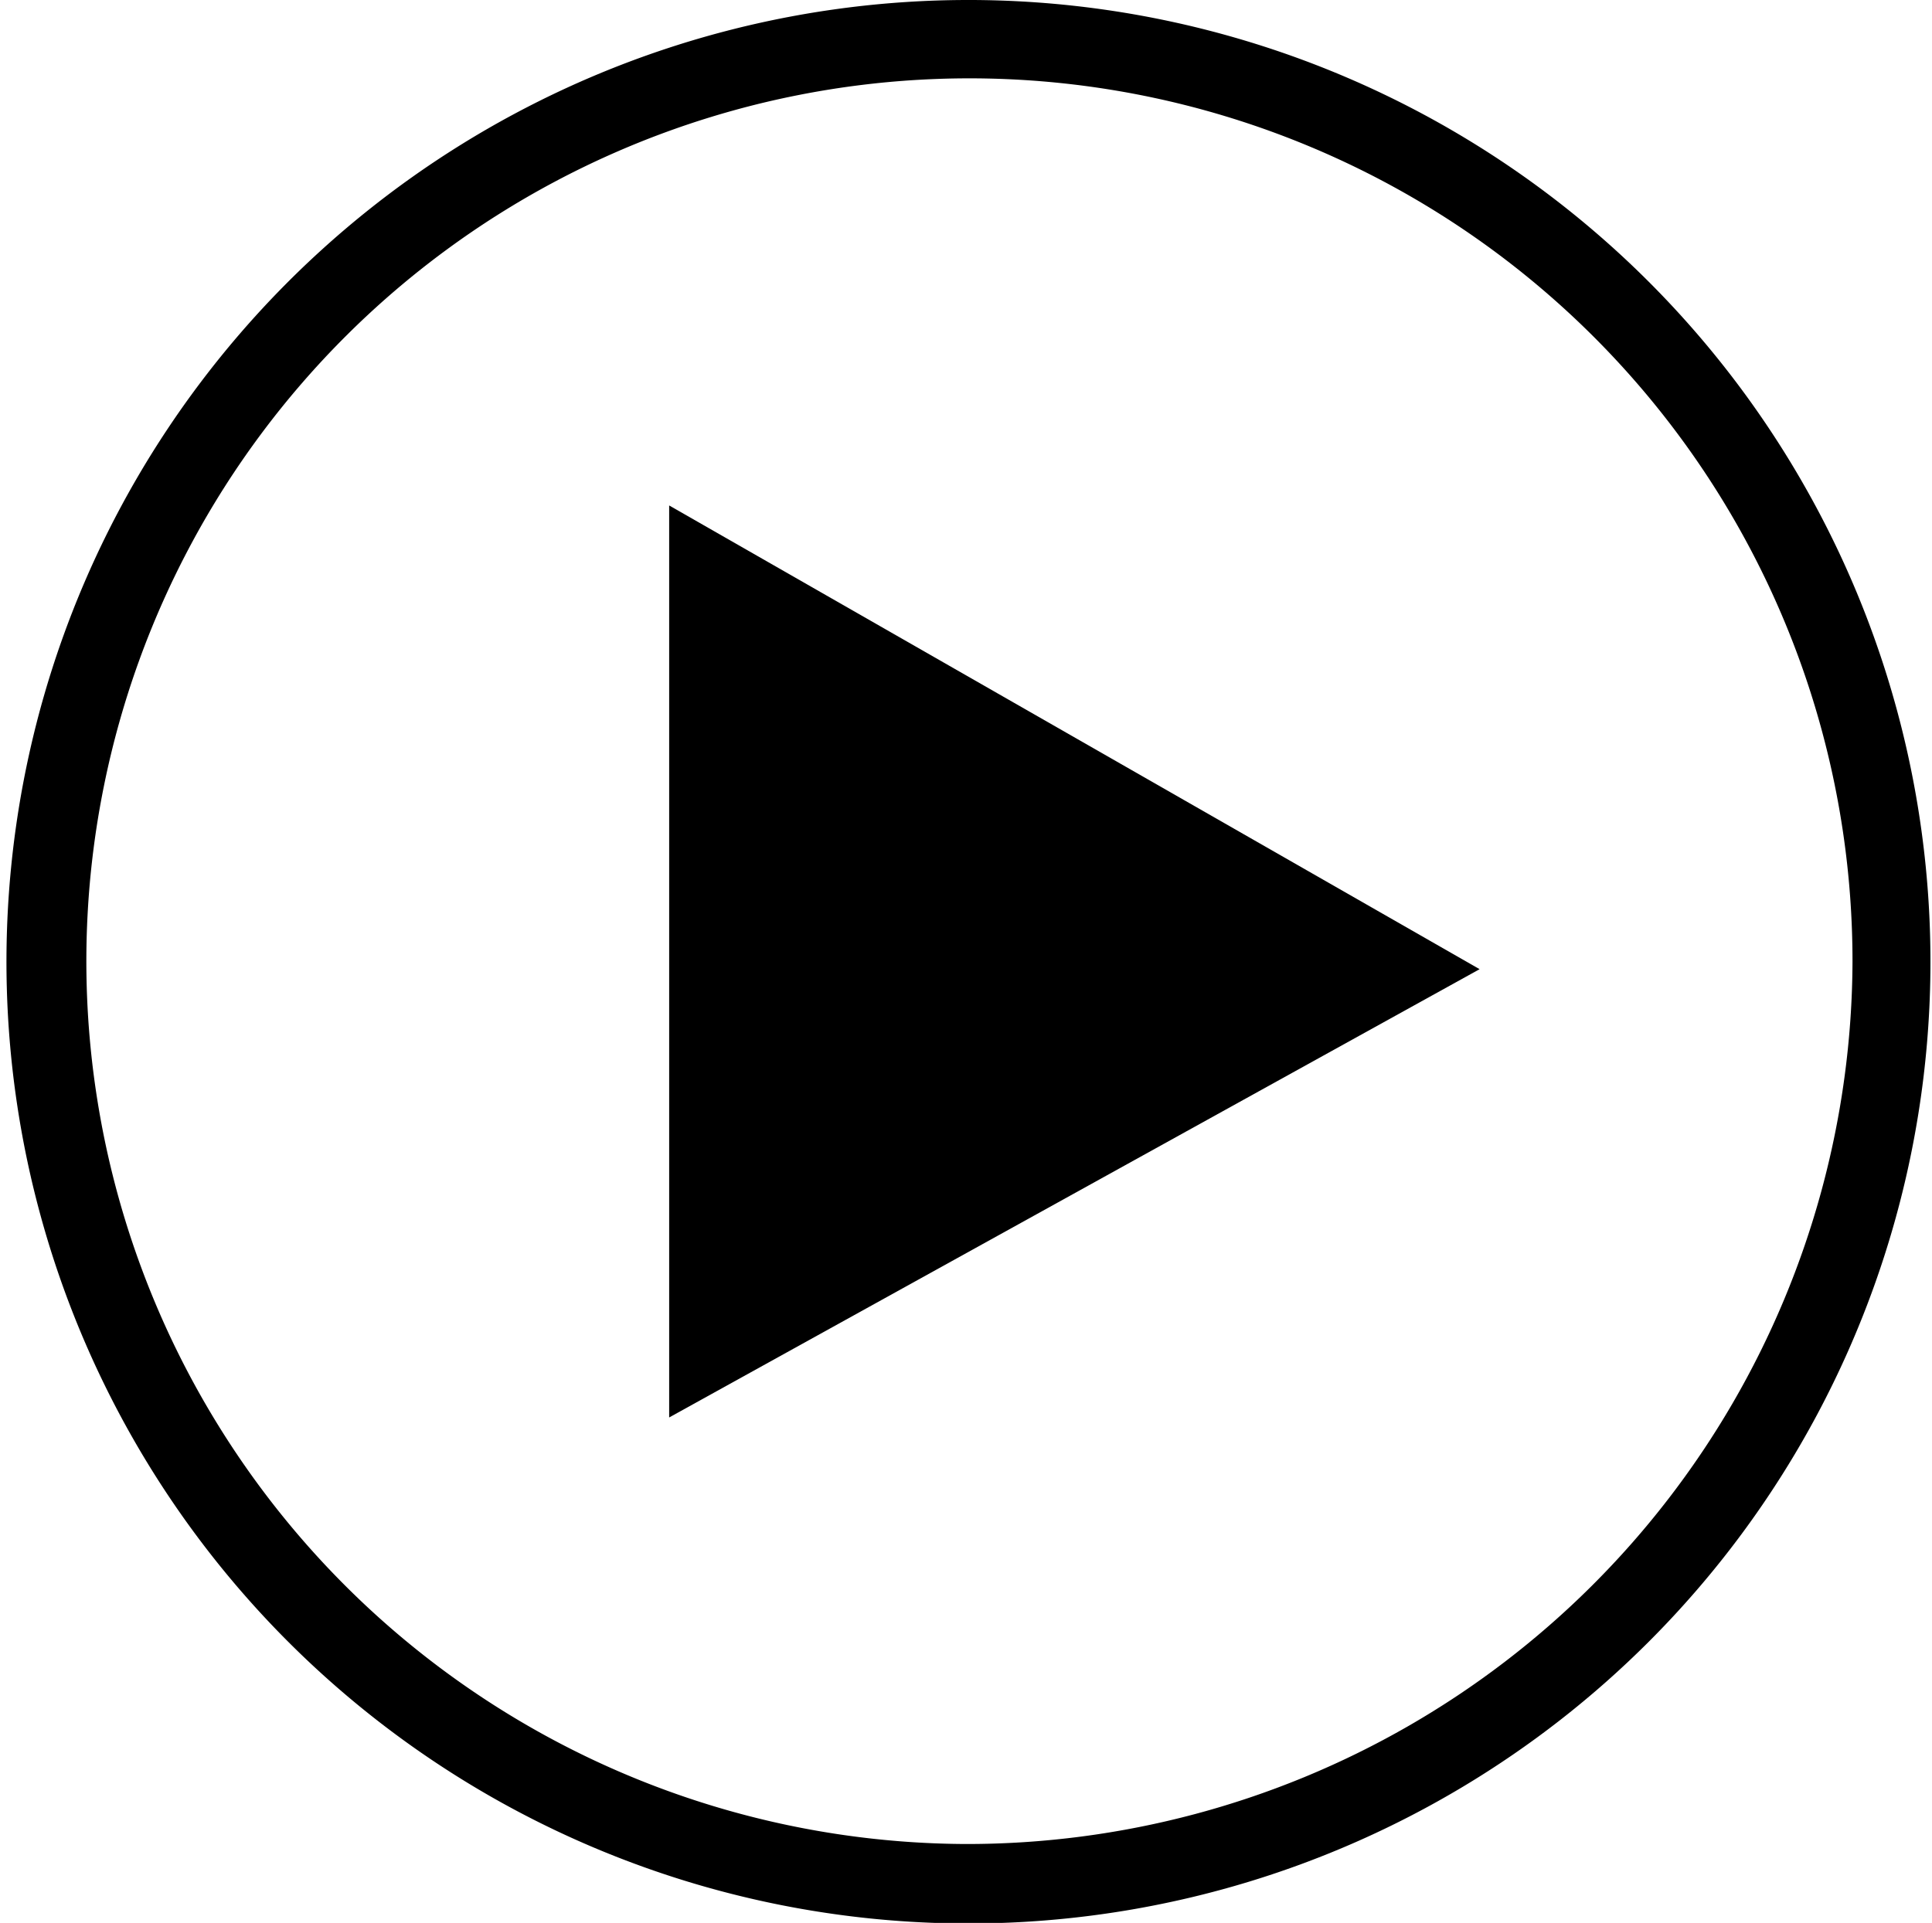
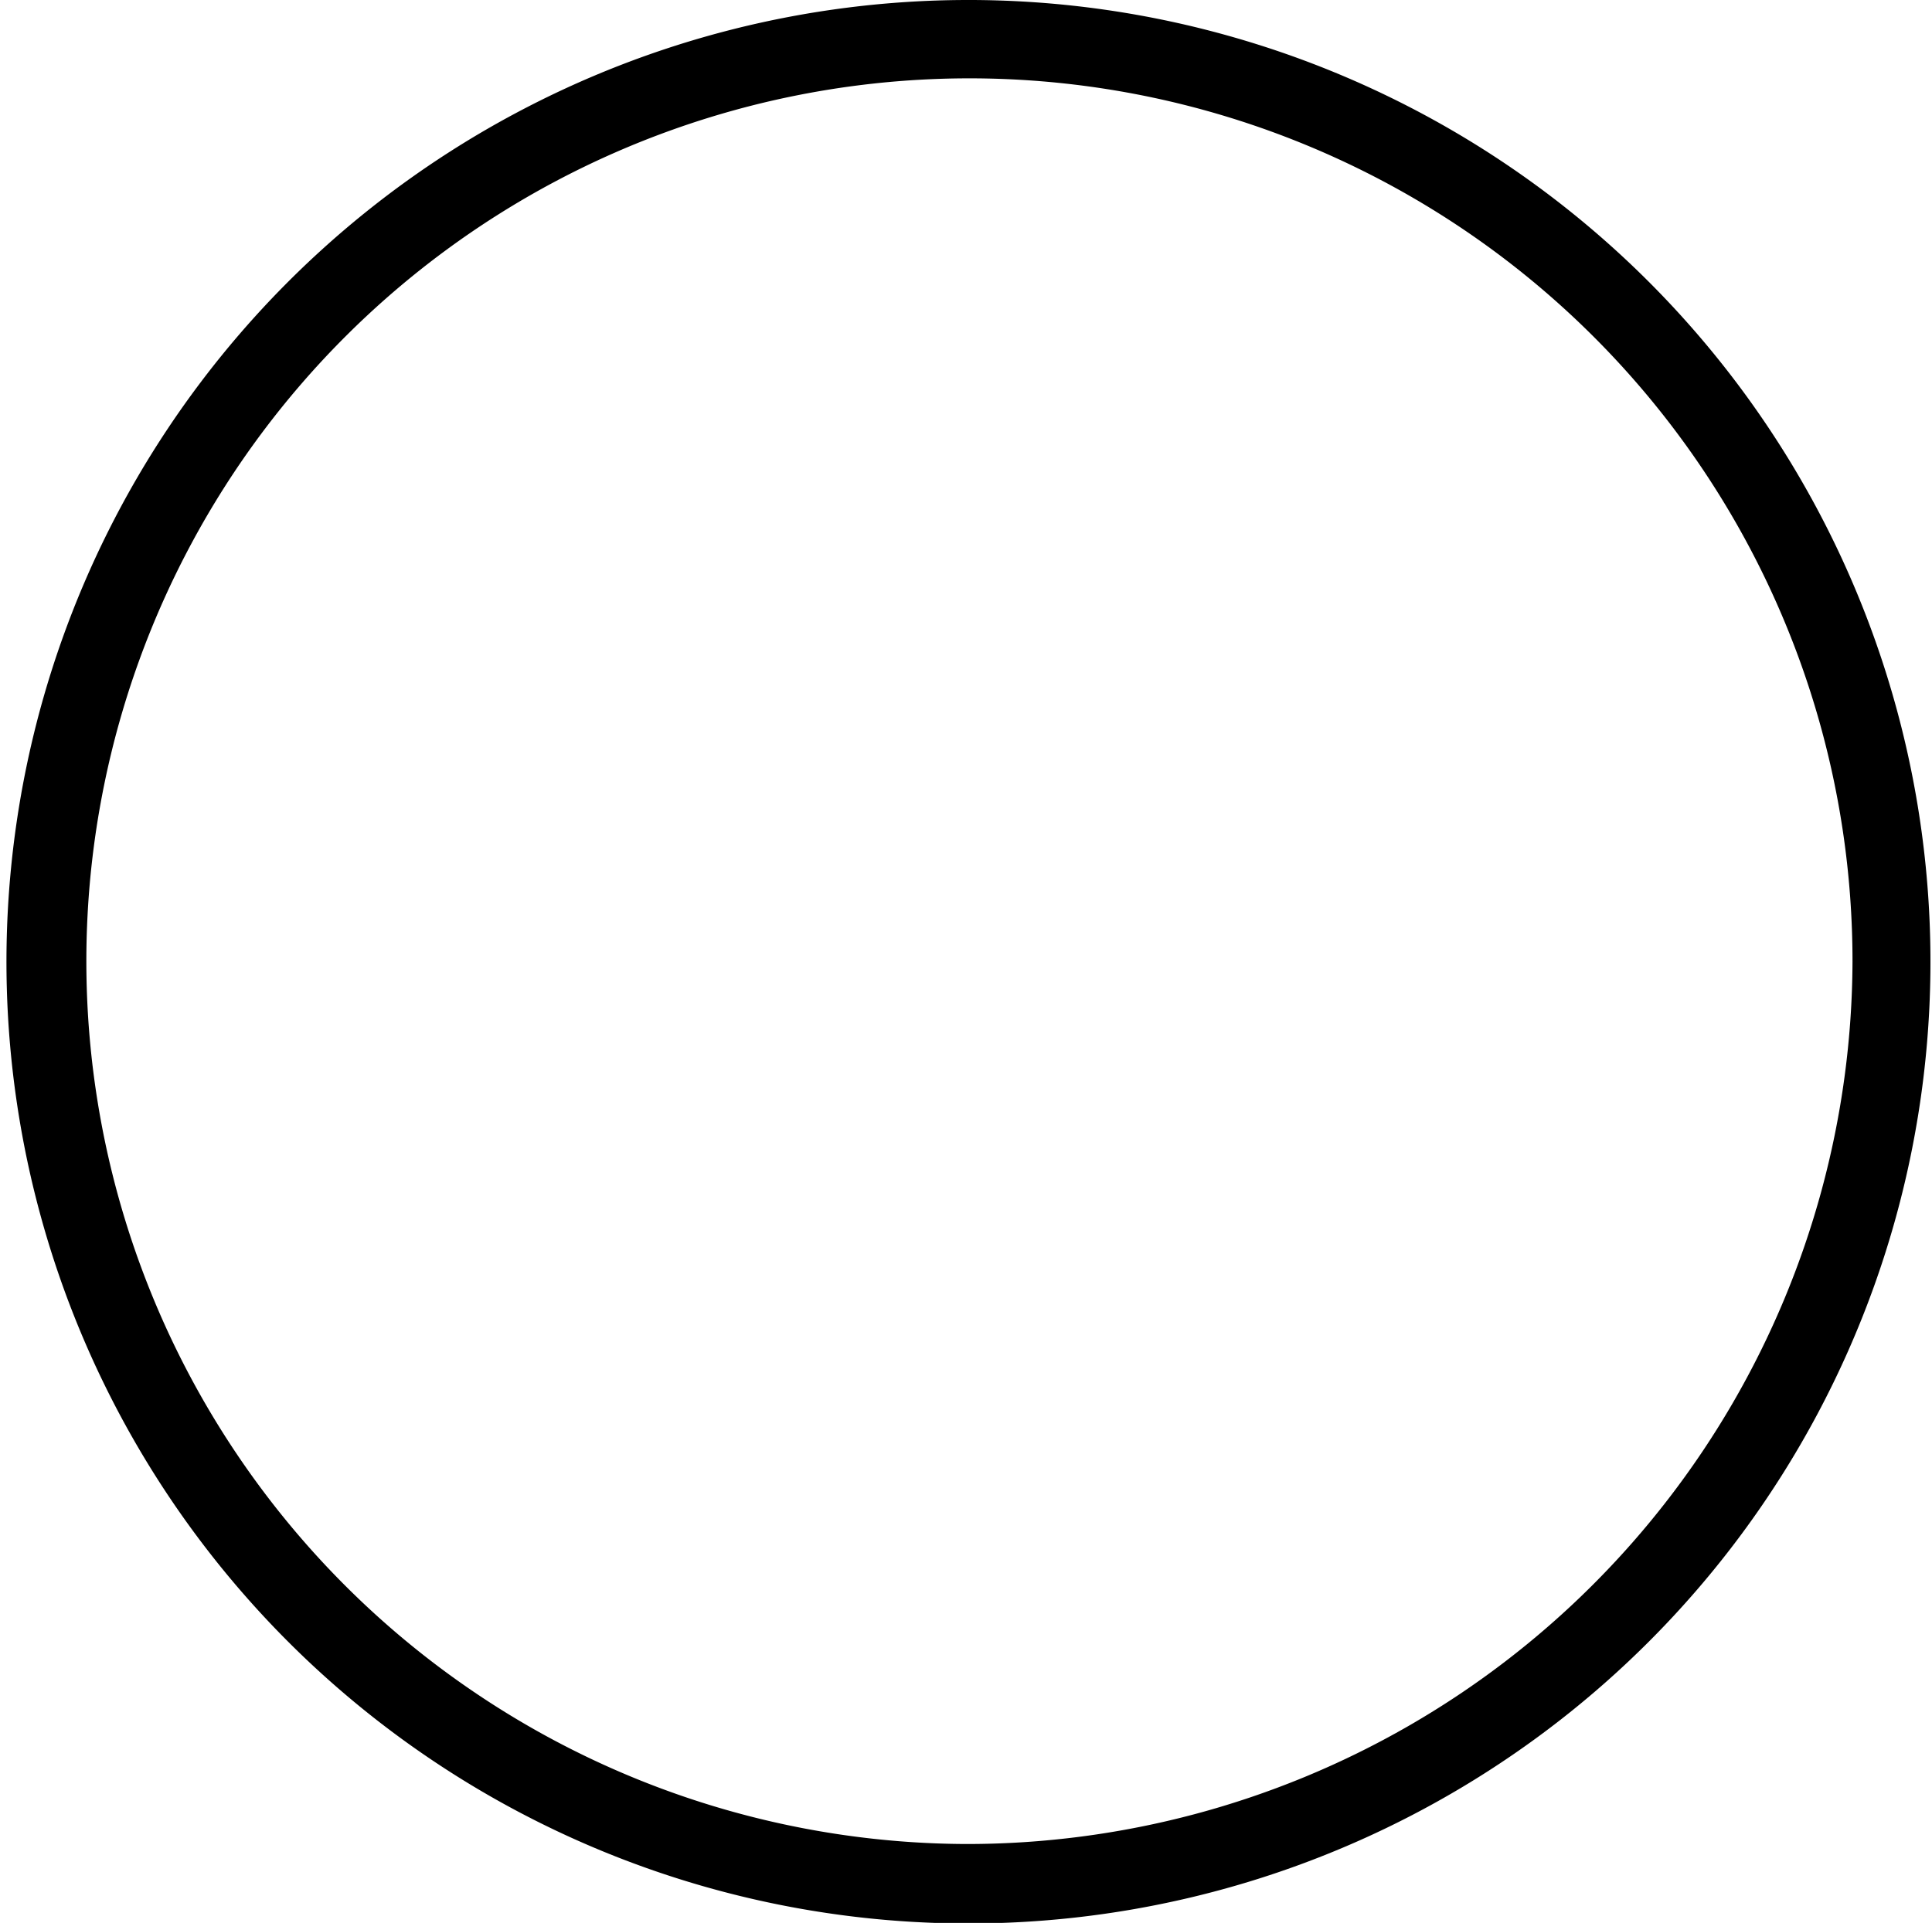
<svg xmlns="http://www.w3.org/2000/svg" id="Livello_1" data-name="Livello 1" viewBox="0 0 33.78 33.63">
-   <polygon points="11.7 24.79 25.87 16.95 11.7 8.84 11.7 24.79" />
-   <path d="M16.89,0A16.82,16.82,0,1,0,28.83,28.71,16.82,16.82,0,0,0,16.89,0Zm0,32.25a15.44,15.44,0,1,1,15.5-15.43A15.49,15.49,0,0,1,16.89,32.25Z" />
+   <path d="M16.89,0A16.82,16.82,0,1,0,28.83,28.71,16.82,16.82,0,0,0,16.89,0m0,32.25a15.44,15.44,0,1,1,15.5-15.43A15.49,15.49,0,0,1,16.89,32.25Z" />
</svg>